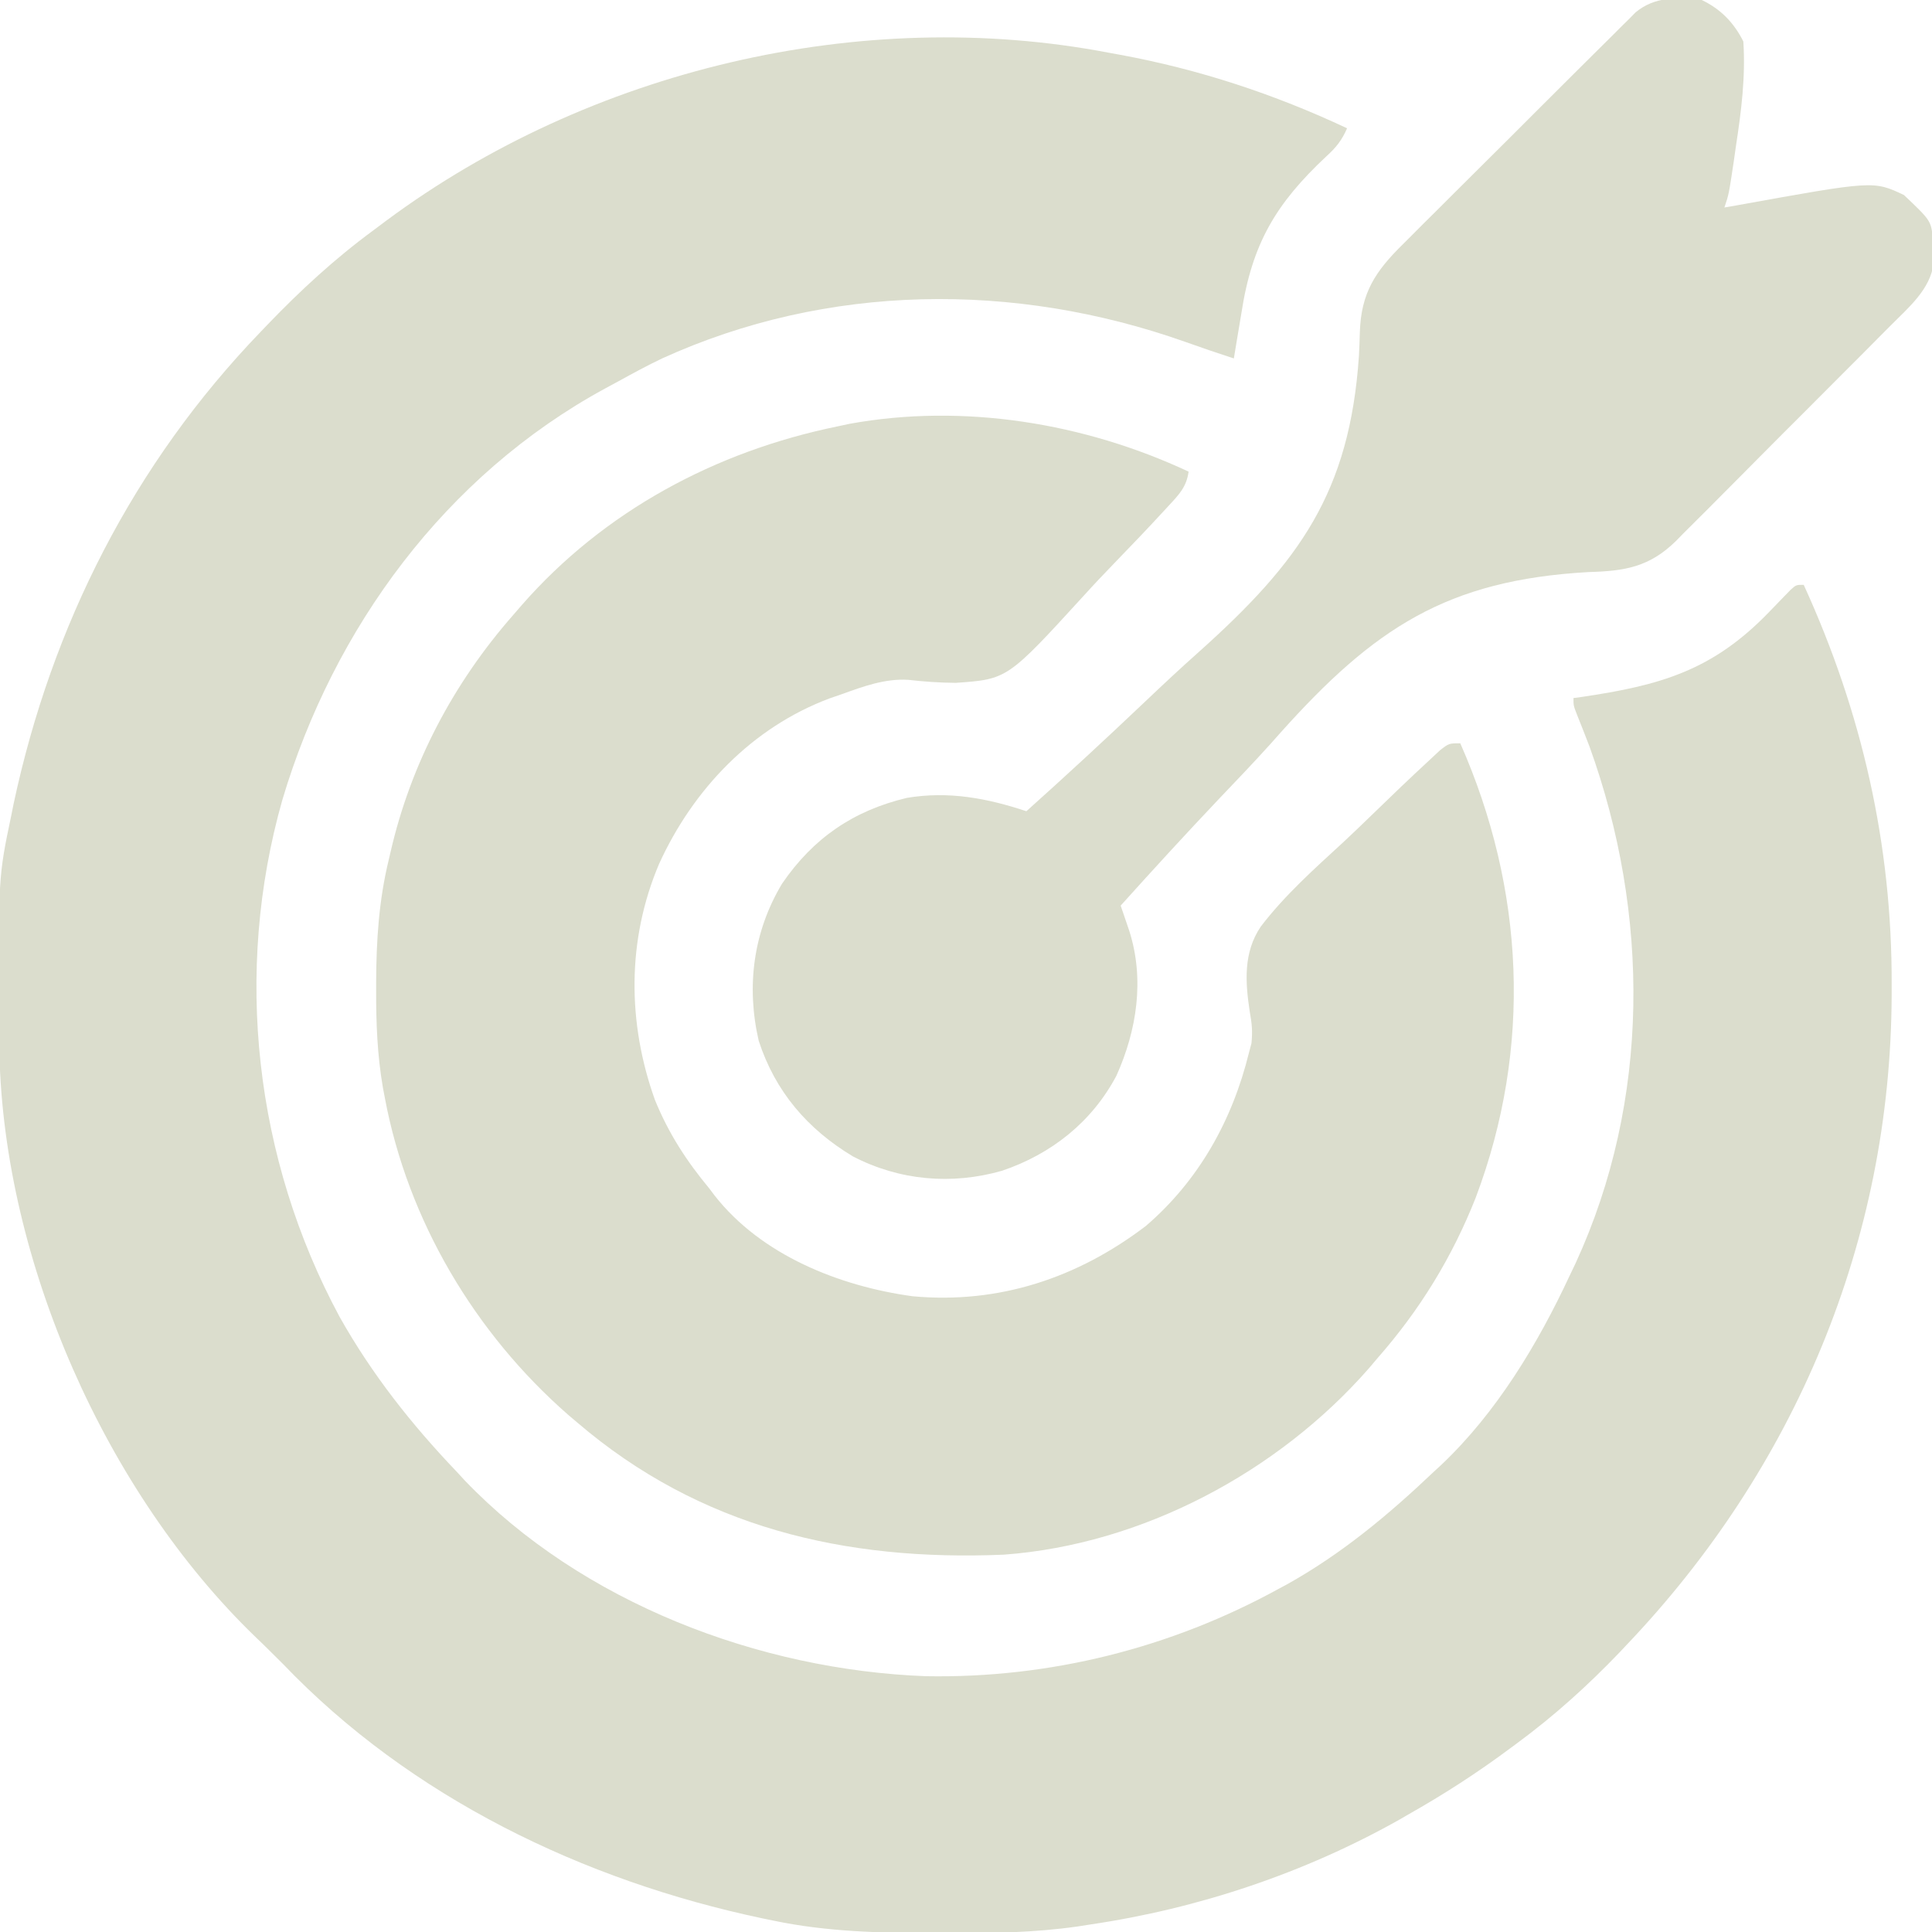
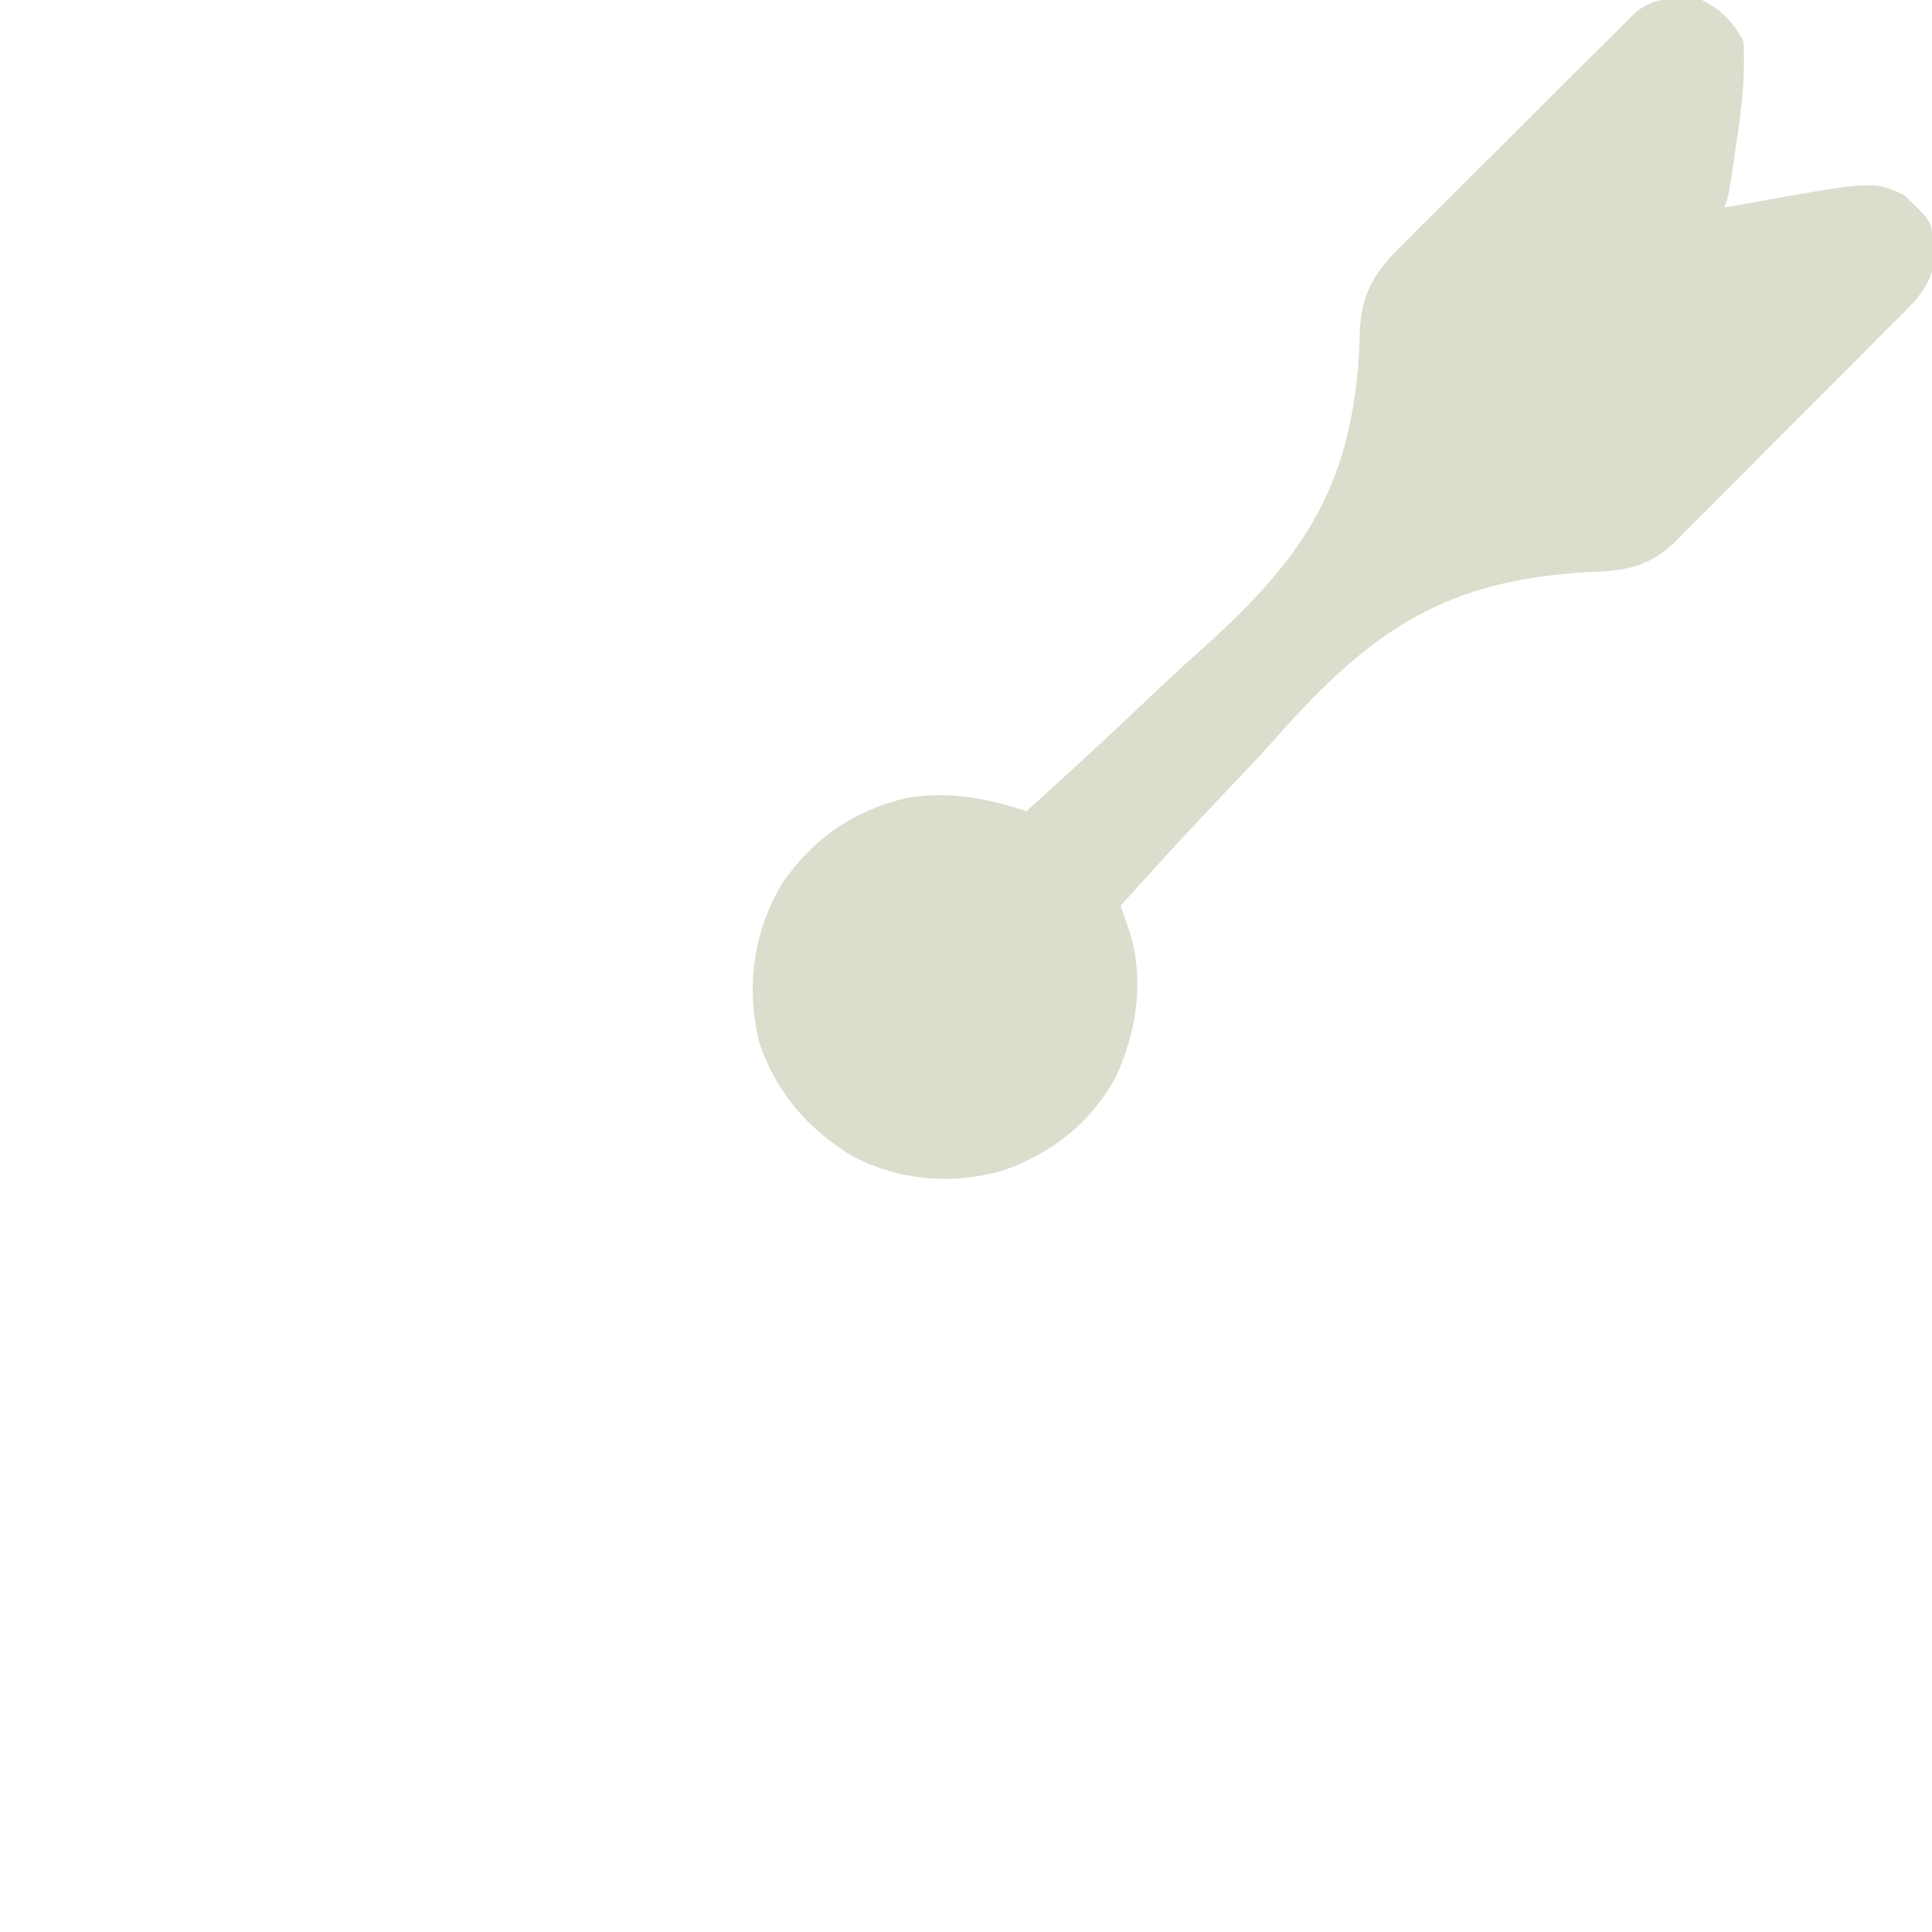
<svg xmlns="http://www.w3.org/2000/svg" width="100" zoomAndPan="magnify" viewBox="0 0 75 75" height="100" preserveAspectRatio="xMidYMid meet" version="1.0">
-   <path fill="#dbddcd" d="M 43.066 2.051 C 43.199 2.074 43.336 2.098 43.473 2.125 C 46.539 2.688 49.477 3.656 52.293 4.98 C 52.094 5.441 51.867 5.727 51.496 6.062 C 49.535 7.898 48.605 9.449 48.191 12.156 C 48.137 12.496 48.078 12.836 48.02 13.176 C 47.98 13.422 47.941 13.668 47.898 13.914 C 47.262 13.707 46.625 13.492 45.996 13.266 C 39.391 10.93 32.117 10.992 25.695 13.918 C 25.125 14.191 24.574 14.488 24.023 14.793 C 23.844 14.891 23.664 14.988 23.488 15.082 C 17.293 18.453 12.953 24.371 10.961 31.051 C 9.059 37.742 9.883 44.996 13.184 51.121 C 14.434 53.344 15.969 55.289 17.727 57.129 C 17.832 57.242 17.938 57.355 18.047 57.477 C 22.594 62.215 29.465 64.828 35.945 65.07 C 40.75 65.156 45.449 63.98 49.656 61.668 C 49.797 61.594 49.797 61.594 49.941 61.516 C 52.074 60.328 53.898 58.809 55.664 57.129 C 55.758 57.043 55.848 56.961 55.945 56.871 C 58.094 54.84 59.699 52.172 60.938 49.512 C 61.016 49.352 61.09 49.195 61.168 49.031 C 64.074 42.711 64.047 35.469 61.707 28.988 C 61.547 28.57 61.383 28.152 61.215 27.734 C 61.082 27.391 61.082 27.391 61.082 27.098 C 61.18 27.086 61.277 27.07 61.379 27.059 C 64.461 26.605 66.488 26.031 68.684 23.75 C 68.875 23.551 69.066 23.352 69.258 23.156 C 69.34 23.07 69.426 22.98 69.512 22.895 C 69.727 22.703 69.727 22.703 70.02 22.703 C 72.281 27.648 73.457 32.805 73.434 38.242 C 73.434 38.375 73.434 38.504 73.434 38.641 C 73.398 48.168 69.688 56.988 63.133 63.867 C 63.008 64 63.008 64 62.883 64.133 C 61.633 65.438 60.34 66.605 58.887 67.676 C 58.762 67.77 58.762 67.77 58.633 67.863 C 57.352 68.82 56.027 69.672 54.637 70.457 C 54.492 70.543 54.492 70.543 54.348 70.625 C 50.656 72.707 46.523 74.09 42.332 74.707 C 42.168 74.734 42.004 74.758 41.836 74.785 C 40.145 75.027 38.465 75.051 36.758 75.047 C 36.613 75.047 36.465 75.047 36.316 75.043 C 34.195 75.039 32.113 74.996 30.027 74.559 C 29.812 74.516 29.812 74.516 29.59 74.469 C 22.648 73.004 15.938 69.773 10.988 64.598 C 10.633 64.246 10.281 63.891 9.918 63.547 C 4.094 57.926 0.156 48.973 -0.023 40.883 C -0.027 40.633 -0.027 40.383 -0.031 40.137 C -0.031 40 -0.031 39.863 -0.031 39.727 C -0.066 34.055 -0.066 34.055 0.441 31.641 C 0.484 31.418 0.484 31.418 0.531 31.191 C 2.012 24.266 5.188 18.004 10.109 12.891 C 10.195 12.797 10.281 12.707 10.375 12.613 C 11.668 11.266 12.996 10.043 14.504 8.934 C 14.668 8.812 14.832 8.688 15 8.562 C 22.875 2.723 33.41 0.195 43.066 2.051 Z M 43.066 2.051 " fill-opacity="1" fill-rule="nonzero" />
-   <path fill="#dbddcd" d="M 46.141 18.309 C 46.062 18.902 45.766 19.203 45.367 19.633 C 45.301 19.703 45.238 19.777 45.168 19.848 C 44.562 20.508 43.941 21.156 43.316 21.801 C 42.898 22.234 42.484 22.668 42.082 23.113 C 39.109 26.367 39.109 26.367 37.105 26.508 C 36.484 26.504 35.875 26.461 35.258 26.391 C 34.352 26.336 33.508 26.648 32.664 26.953 C 32.516 27.004 32.367 27.055 32.211 27.109 C 29.199 28.234 26.902 30.645 25.586 33.535 C 24.332 36.488 24.352 39.711 25.426 42.703 C 25.953 43.996 26.652 45.074 27.539 46.141 C 27.605 46.23 27.672 46.316 27.738 46.406 C 29.555 48.727 32.586 49.93 35.422 50.32 C 38.777 50.633 41.84 49.605 44.484 47.59 C 46.539 45.824 47.84 43.488 48.484 40.867 C 48.531 40.688 48.531 40.688 48.582 40.5 C 48.629 40.031 48.598 39.734 48.516 39.277 C 48.34 38.125 48.262 36.98 48.941 35.973 C 49.863 34.762 51.02 33.73 52.137 32.703 C 52.508 32.359 52.871 32.008 53.234 31.656 C 53.98 30.93 54.734 30.207 55.5 29.5 C 55.703 29.312 55.703 29.312 55.906 29.121 C 56.25 28.855 56.25 28.855 56.688 28.855 C 59.191 34.523 59.484 40.672 57.289 46.488 C 56.375 48.805 55.109 50.867 53.465 52.734 C 53.359 52.859 53.254 52.984 53.145 53.113 C 49.621 57.141 44.34 59.961 38.965 60.352 C 32.816 60.613 27.172 59.301 22.41 55.223 C 22.293 55.125 22.176 55.023 22.055 54.922 C 18.43 51.754 15.832 47.375 14.941 42.625 C 14.902 42.422 14.902 42.422 14.863 42.215 C 14.645 40.949 14.598 39.707 14.602 38.426 C 14.602 38.32 14.602 38.219 14.602 38.113 C 14.609 36.504 14.707 34.965 15.086 33.398 C 15.113 33.293 15.137 33.191 15.16 33.082 C 15.945 29.652 17.602 26.516 19.922 23.875 C 20.027 23.754 20.137 23.629 20.246 23.5 C 23.445 19.84 27.781 17.52 32.52 16.551 C 32.672 16.52 32.82 16.488 32.977 16.453 C 37.398 15.648 42.102 16.418 46.141 18.309 Z M 46.141 18.309 " fill-opacity="1" fill-rule="nonzero" />
  <path fill="#dbddcd" d="M 66.062 0 C 66.801 0.355 67.309 0.879 67.676 1.609 C 67.766 2.98 67.598 4.309 67.391 5.656 C 67.367 5.84 67.34 6.023 67.312 6.215 C 67.113 7.547 67.113 7.547 66.941 8.055 C 67.176 8.016 67.176 8.016 67.414 7.973 C 72.73 7.012 72.73 7.012 73.91 7.57 C 74.969 8.574 74.969 8.574 75.035 9.316 C 75.039 9.469 75.043 9.621 75.047 9.777 C 75.051 9.93 75.059 10.078 75.062 10.234 C 74.926 11.227 74.117 11.914 73.438 12.594 C 73.34 12.691 73.242 12.789 73.141 12.891 C 72.824 13.211 72.504 13.531 72.184 13.855 C 71.957 14.078 71.734 14.301 71.512 14.527 C 71.043 14.996 70.578 15.465 70.109 15.934 C 69.508 16.531 68.91 17.133 68.312 17.734 C 67.855 18.199 67.391 18.66 66.93 19.125 C 66.711 19.344 66.488 19.566 66.27 19.789 C 65.961 20.098 65.652 20.406 65.34 20.715 C 65.25 20.809 65.16 20.898 65.07 20.992 C 64.035 22.012 63.082 22.168 61.676 22.207 C 56.16 22.516 53.332 24.395 49.703 28.449 C 49.52 28.656 49.52 28.656 49.328 28.871 C 48.676 29.594 48.008 30.293 47.336 30.996 C 46.039 32.363 44.766 33.754 43.504 35.156 C 43.551 35.289 43.551 35.289 43.598 35.43 C 43.637 35.547 43.68 35.664 43.719 35.785 C 43.758 35.902 43.797 36.02 43.84 36.141 C 44.438 38.02 44.133 39.992 43.34 41.758 C 42.383 43.562 40.812 44.801 38.898 45.449 C 36.941 46.008 34.914 45.828 33.109 44.891 C 31.352 43.836 30.094 42.375 29.453 40.402 C 28.965 38.289 29.242 36.168 30.359 34.305 C 31.57 32.535 33.125 31.469 35.207 30.973 C 36.82 30.703 38.316 30.984 39.844 31.492 C 41.391 30.105 42.918 28.695 44.426 27.262 C 45.125 26.598 45.828 25.938 46.551 25.297 C 50.441 21.812 52.395 19.117 52.754 13.812 C 52.77 13.504 52.781 13.199 52.789 12.895 C 52.836 11.367 53.395 10.527 54.465 9.477 C 54.562 9.379 54.664 9.277 54.766 9.176 C 55.09 8.848 55.418 8.523 55.746 8.199 C 55.973 7.973 56.203 7.746 56.43 7.516 C 56.906 7.043 57.383 6.566 57.859 6.094 C 58.473 5.484 59.082 4.879 59.691 4.266 C 60.16 3.797 60.633 3.328 61.102 2.859 C 61.328 2.637 61.551 2.41 61.777 2.188 C 62.09 1.875 62.406 1.562 62.723 1.25 C 62.816 1.156 62.906 1.062 63.004 0.969 C 63.09 0.883 63.176 0.797 63.266 0.711 C 63.375 0.598 63.375 0.598 63.488 0.484 C 64.254 -0.152 65.117 -0.102 66.062 0 Z M 66.062 0 " fill-opacity="1" fill-rule="nonzero" />
</svg>